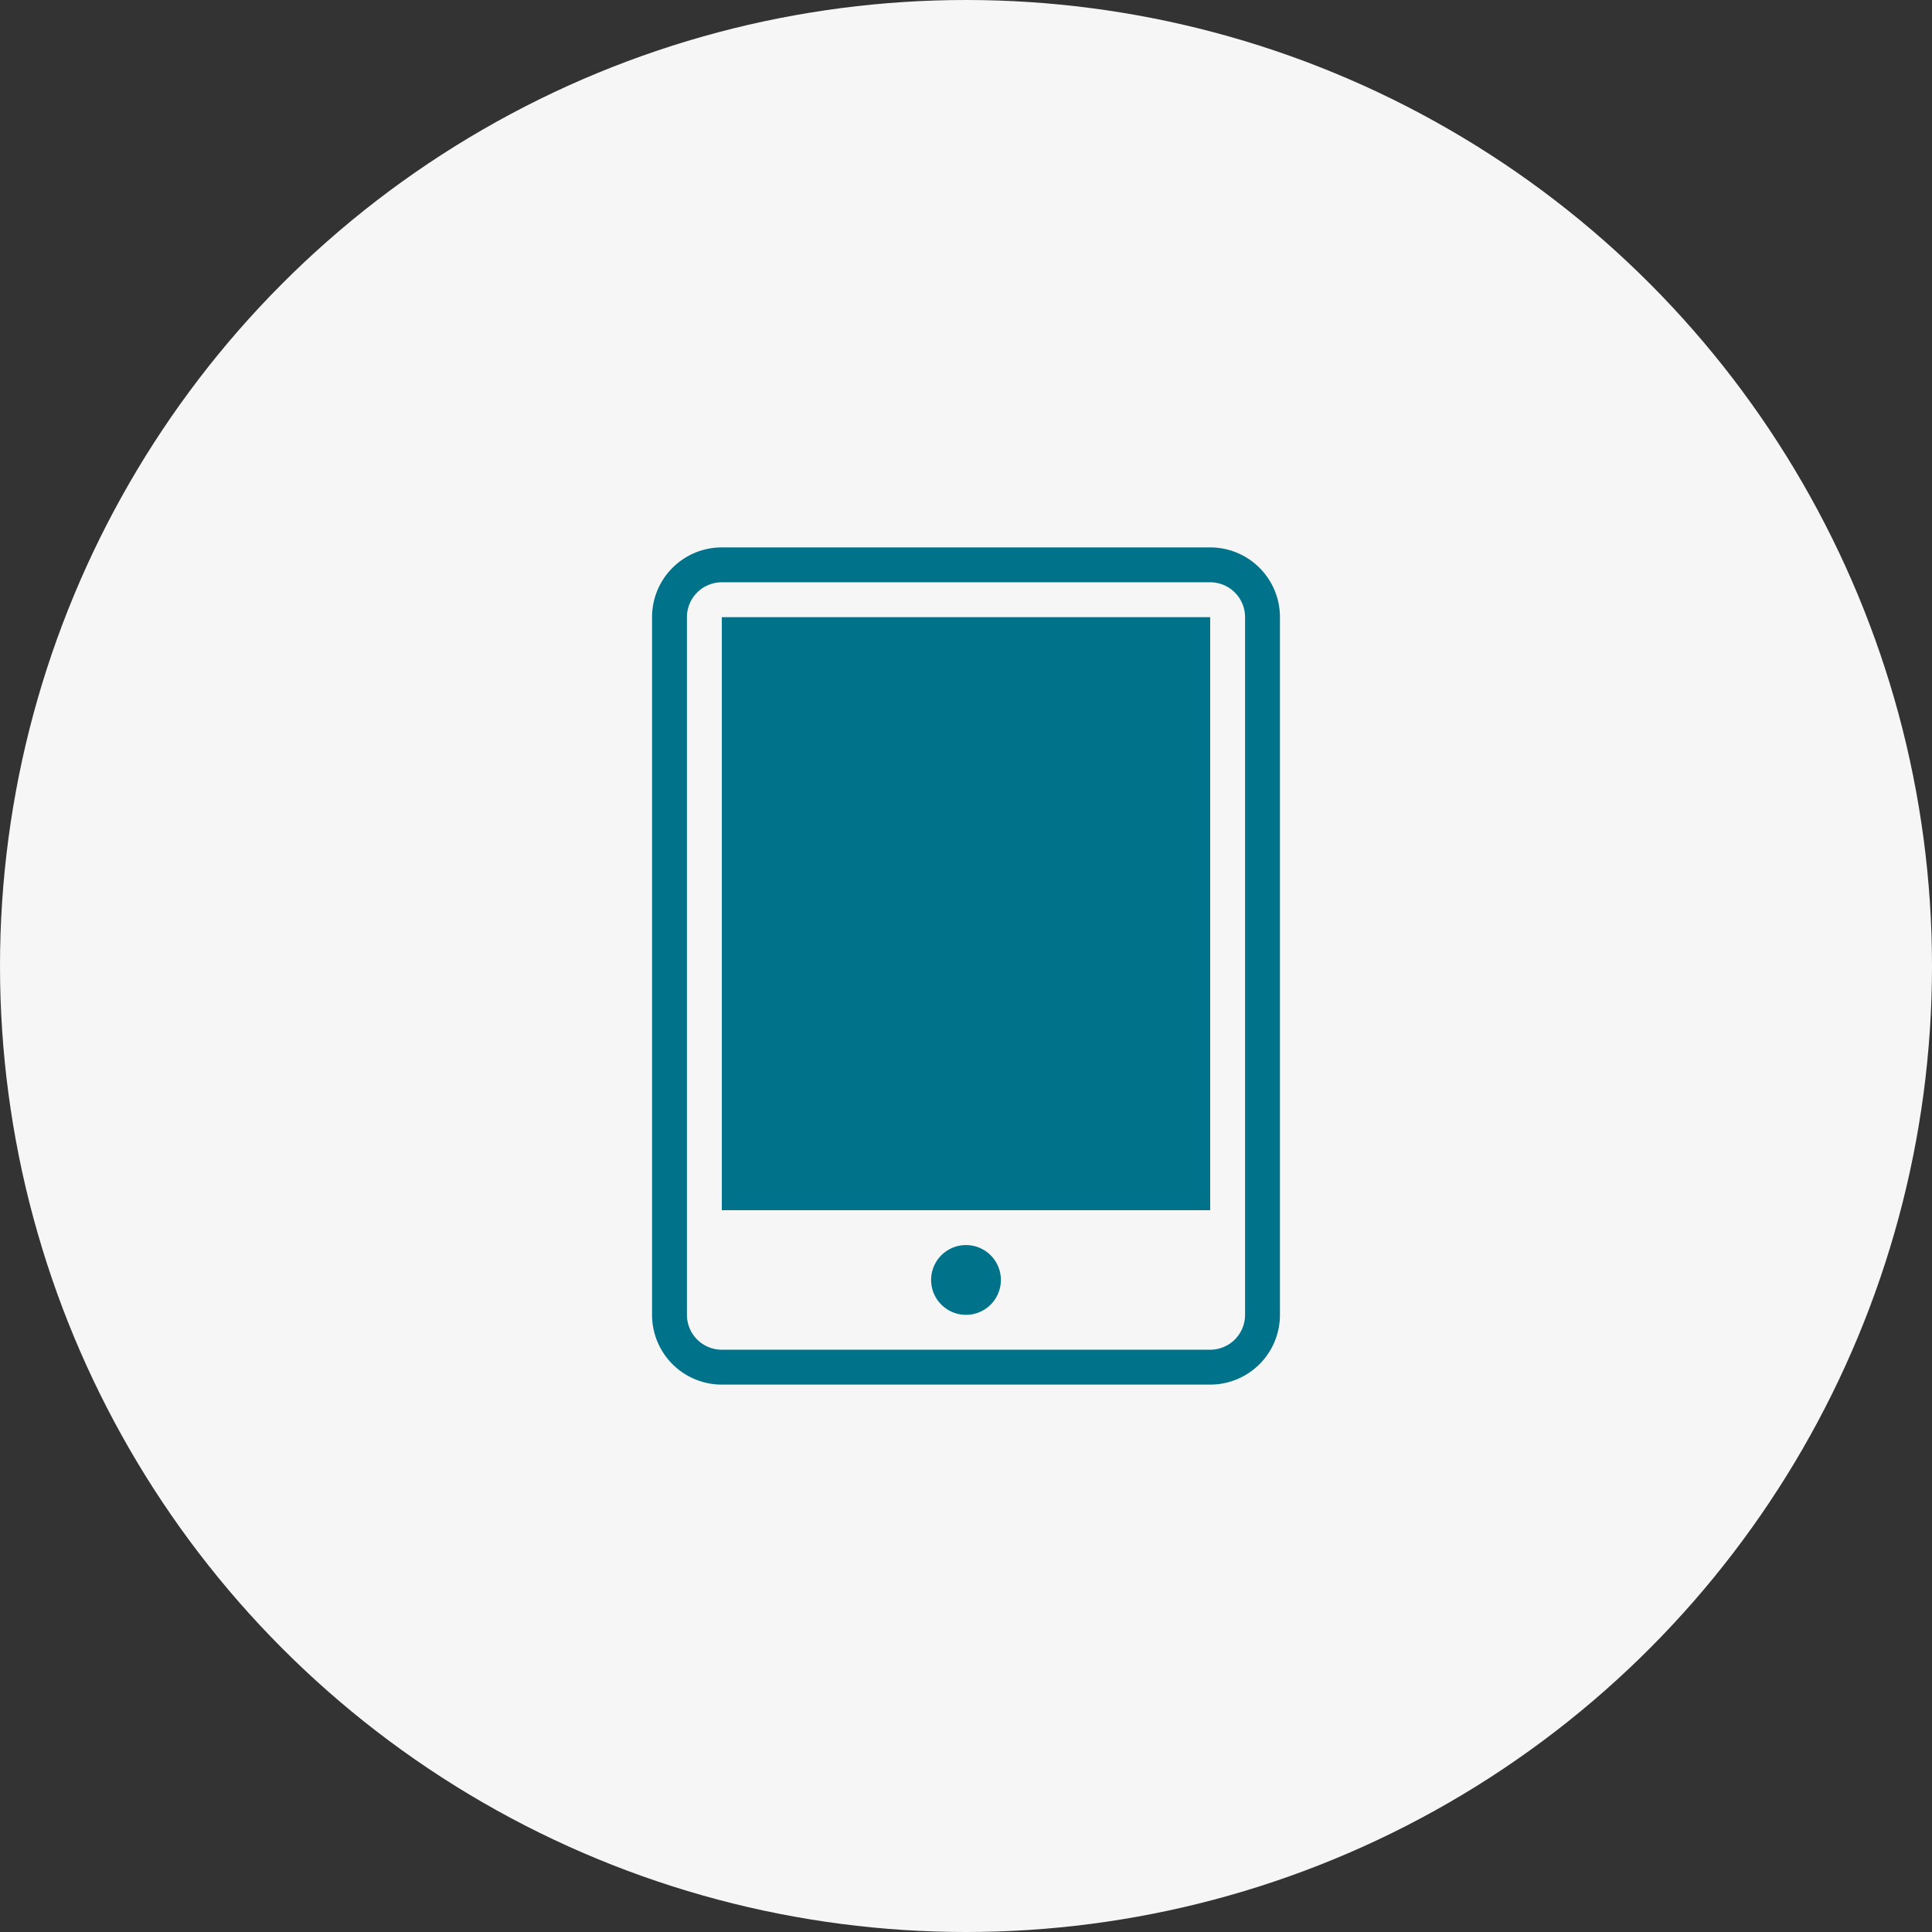
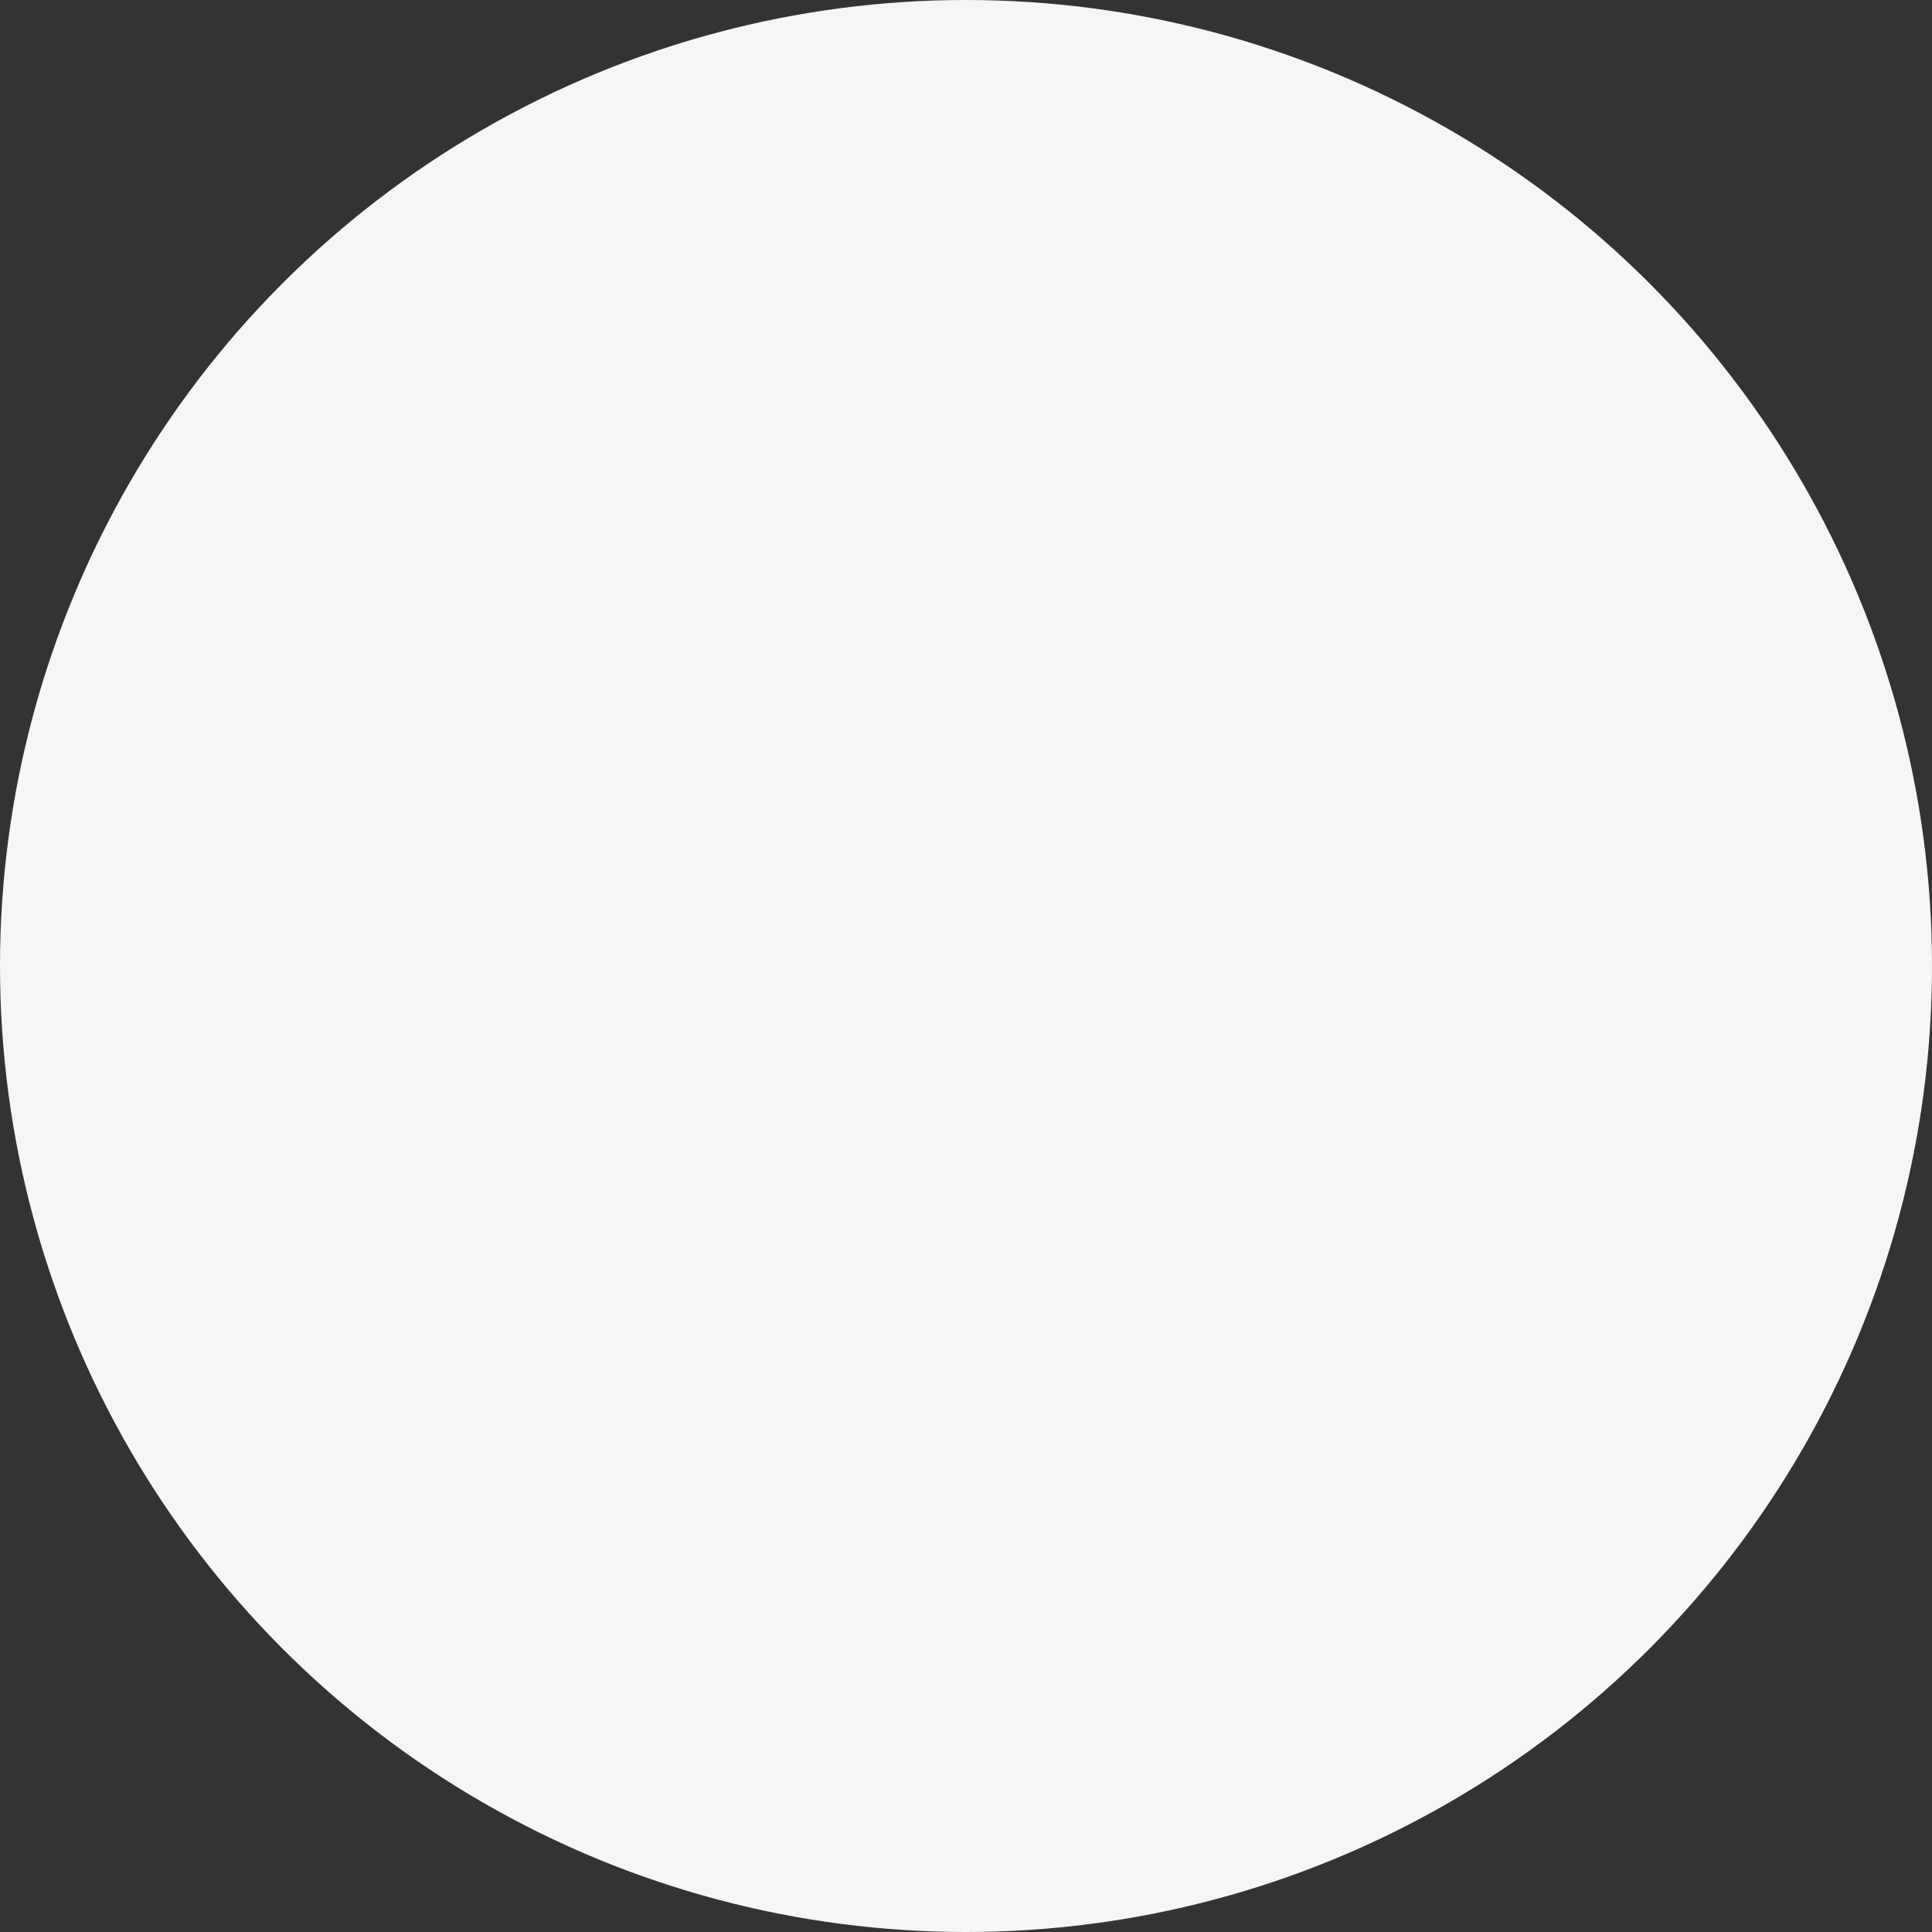
<svg xmlns="http://www.w3.org/2000/svg" width="120" height="120" viewBox="0 0 120 120" fill="none">
  <rect x="0" y="0" width="120" height="120" fill="#333333" stroke="none" />
  <circle cx="60" cy="60" r="60" fill="#F6F6F7" />
-   <path fill-rule="evenodd" clip-rule="evenodd" d="M75.167 75.167H44.833V38.333h30.334v36.834zm0-39H44.833a2.166 2.166 0 0 0-2.166 2.166v43.334a2.166 2.166 0 0 0 2.166 2.166h30.334a2.166 2.166 0 0 0 2.166-2.166V38.333a2.166 2.166 0 0 0-2.166-2.166zm0-2.167a4.333 4.333 0 0 1 4.333 4.333v43.334A4.333 4.333 0 0 1 75.167 86H44.833a4.333 4.333 0 0 1-4.333-4.333V38.333A4.333 4.333 0 0 1 44.833 34h30.334zm-13 45.5a2.167 2.167 0 1 0-4.334 0 2.167 2.167 0 0 0 4.334 0z" fill="#00738B" />
</svg>